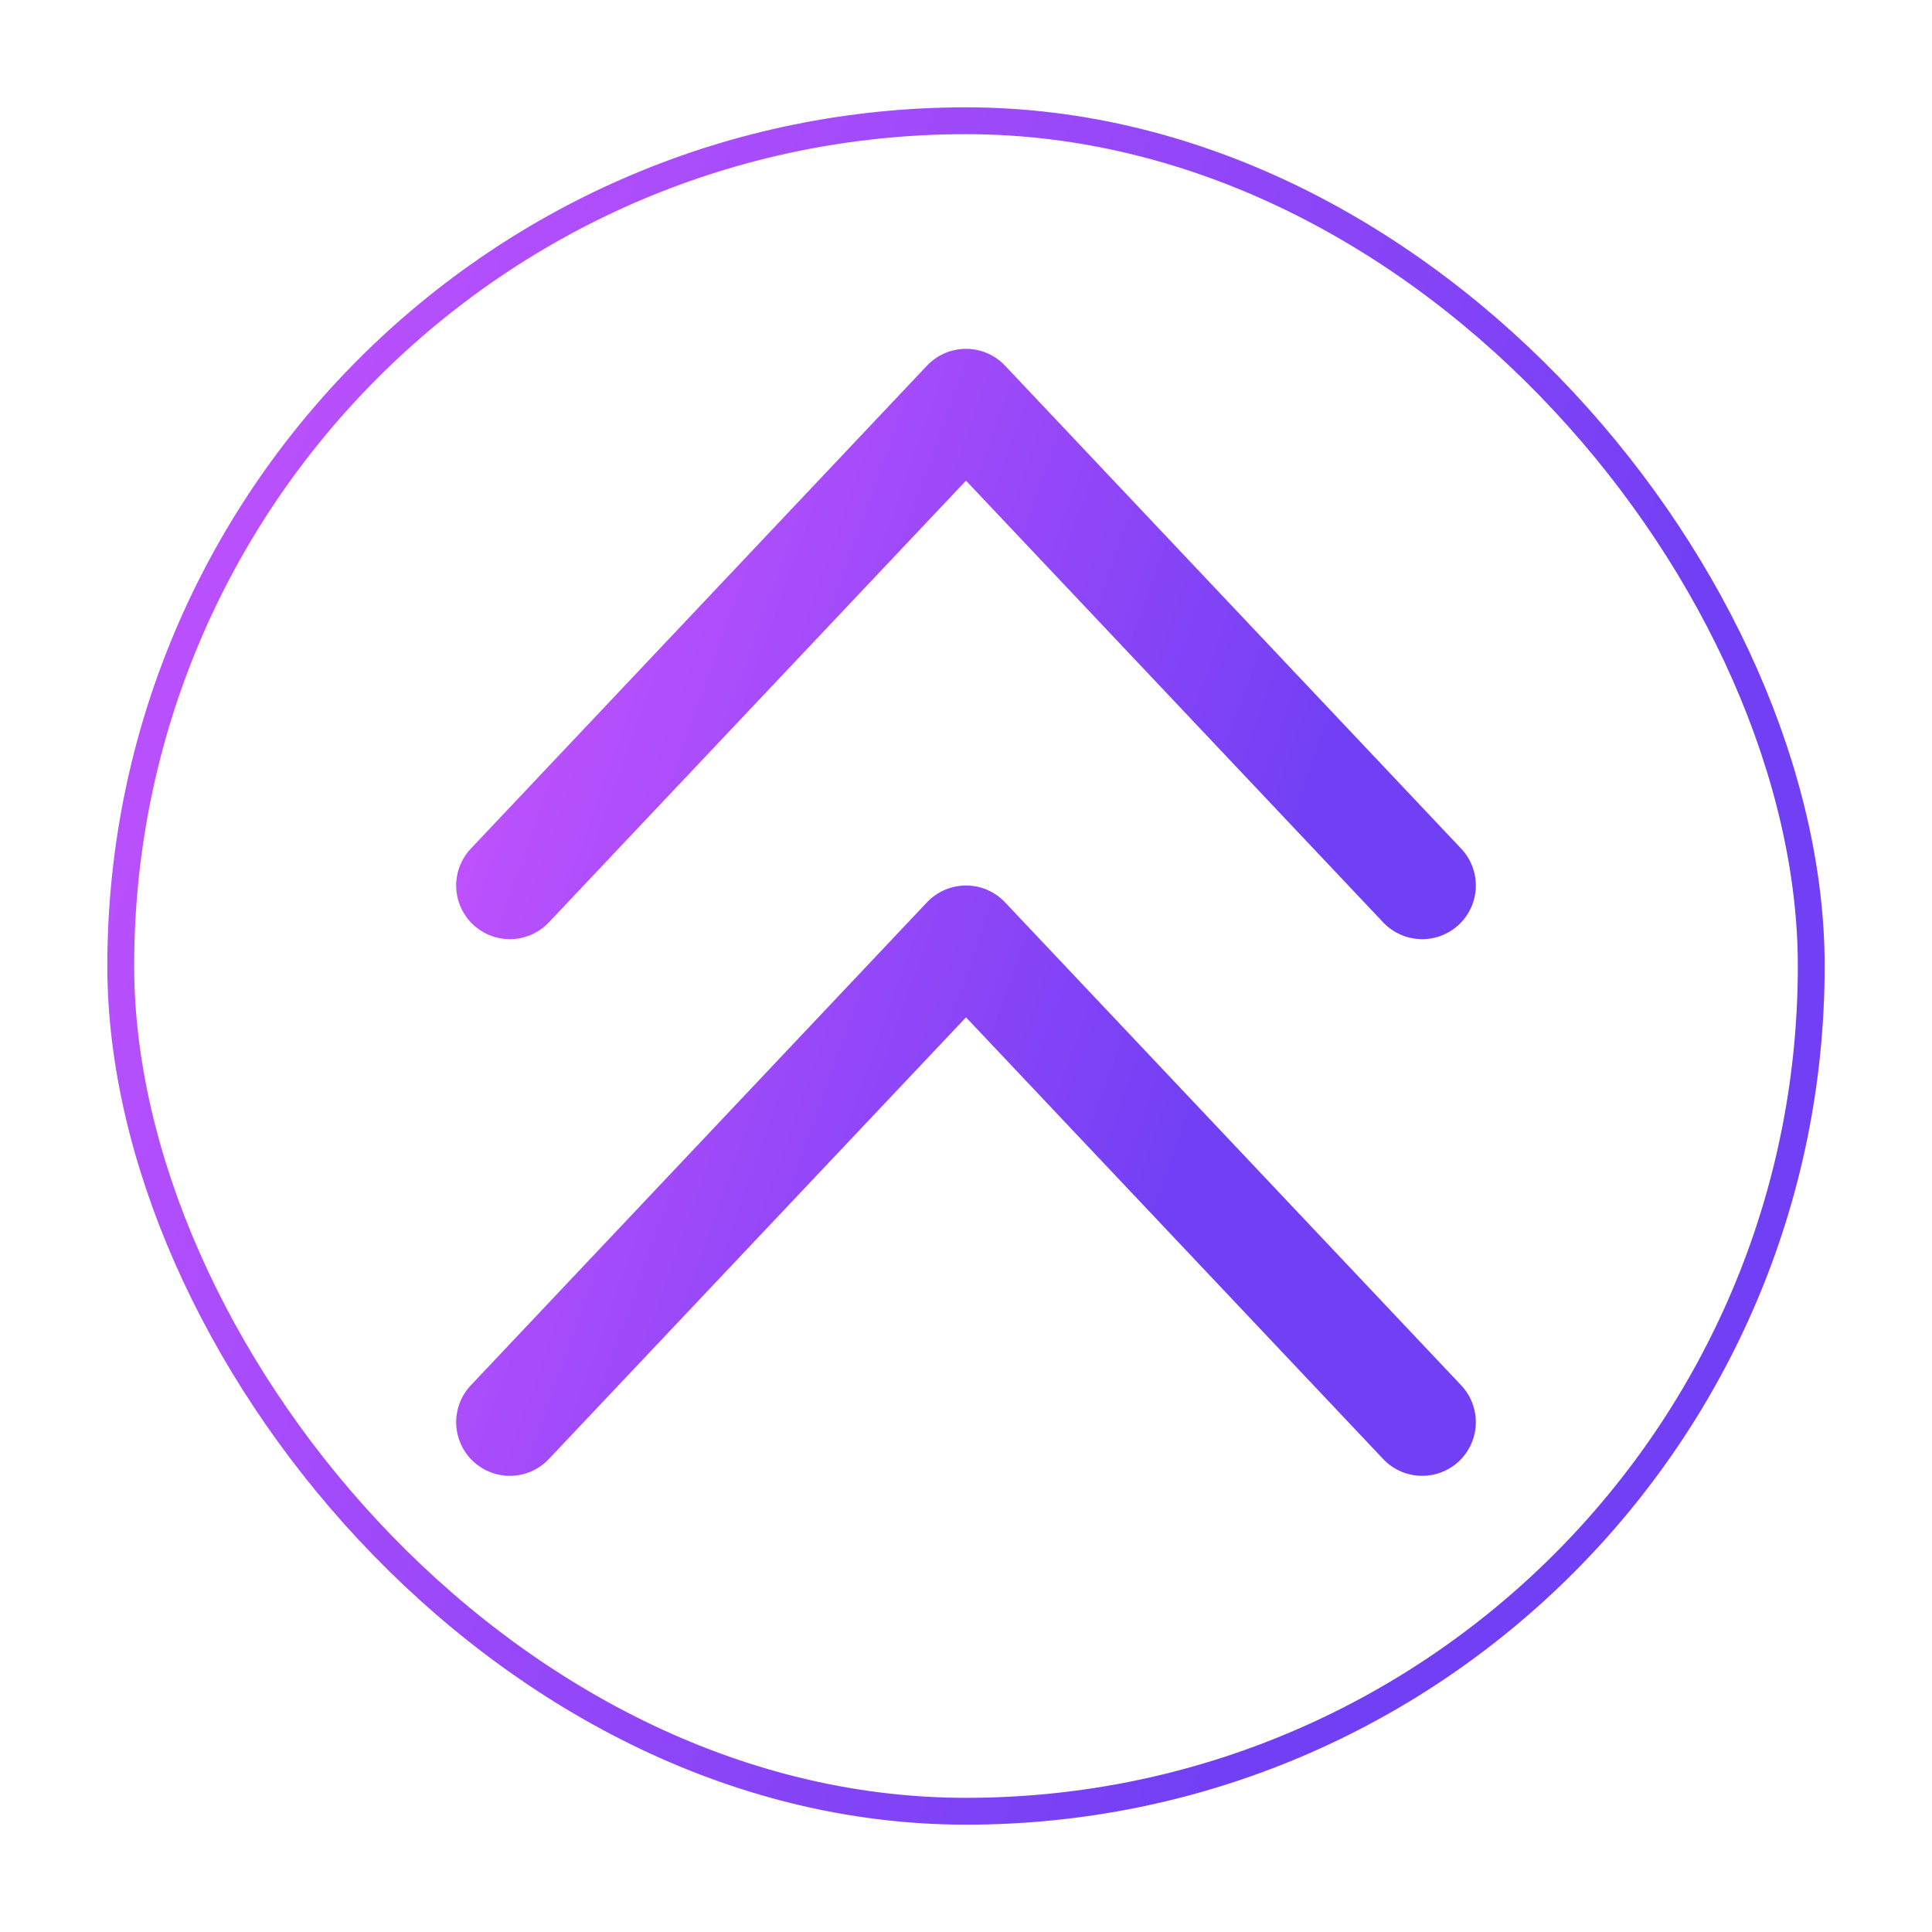
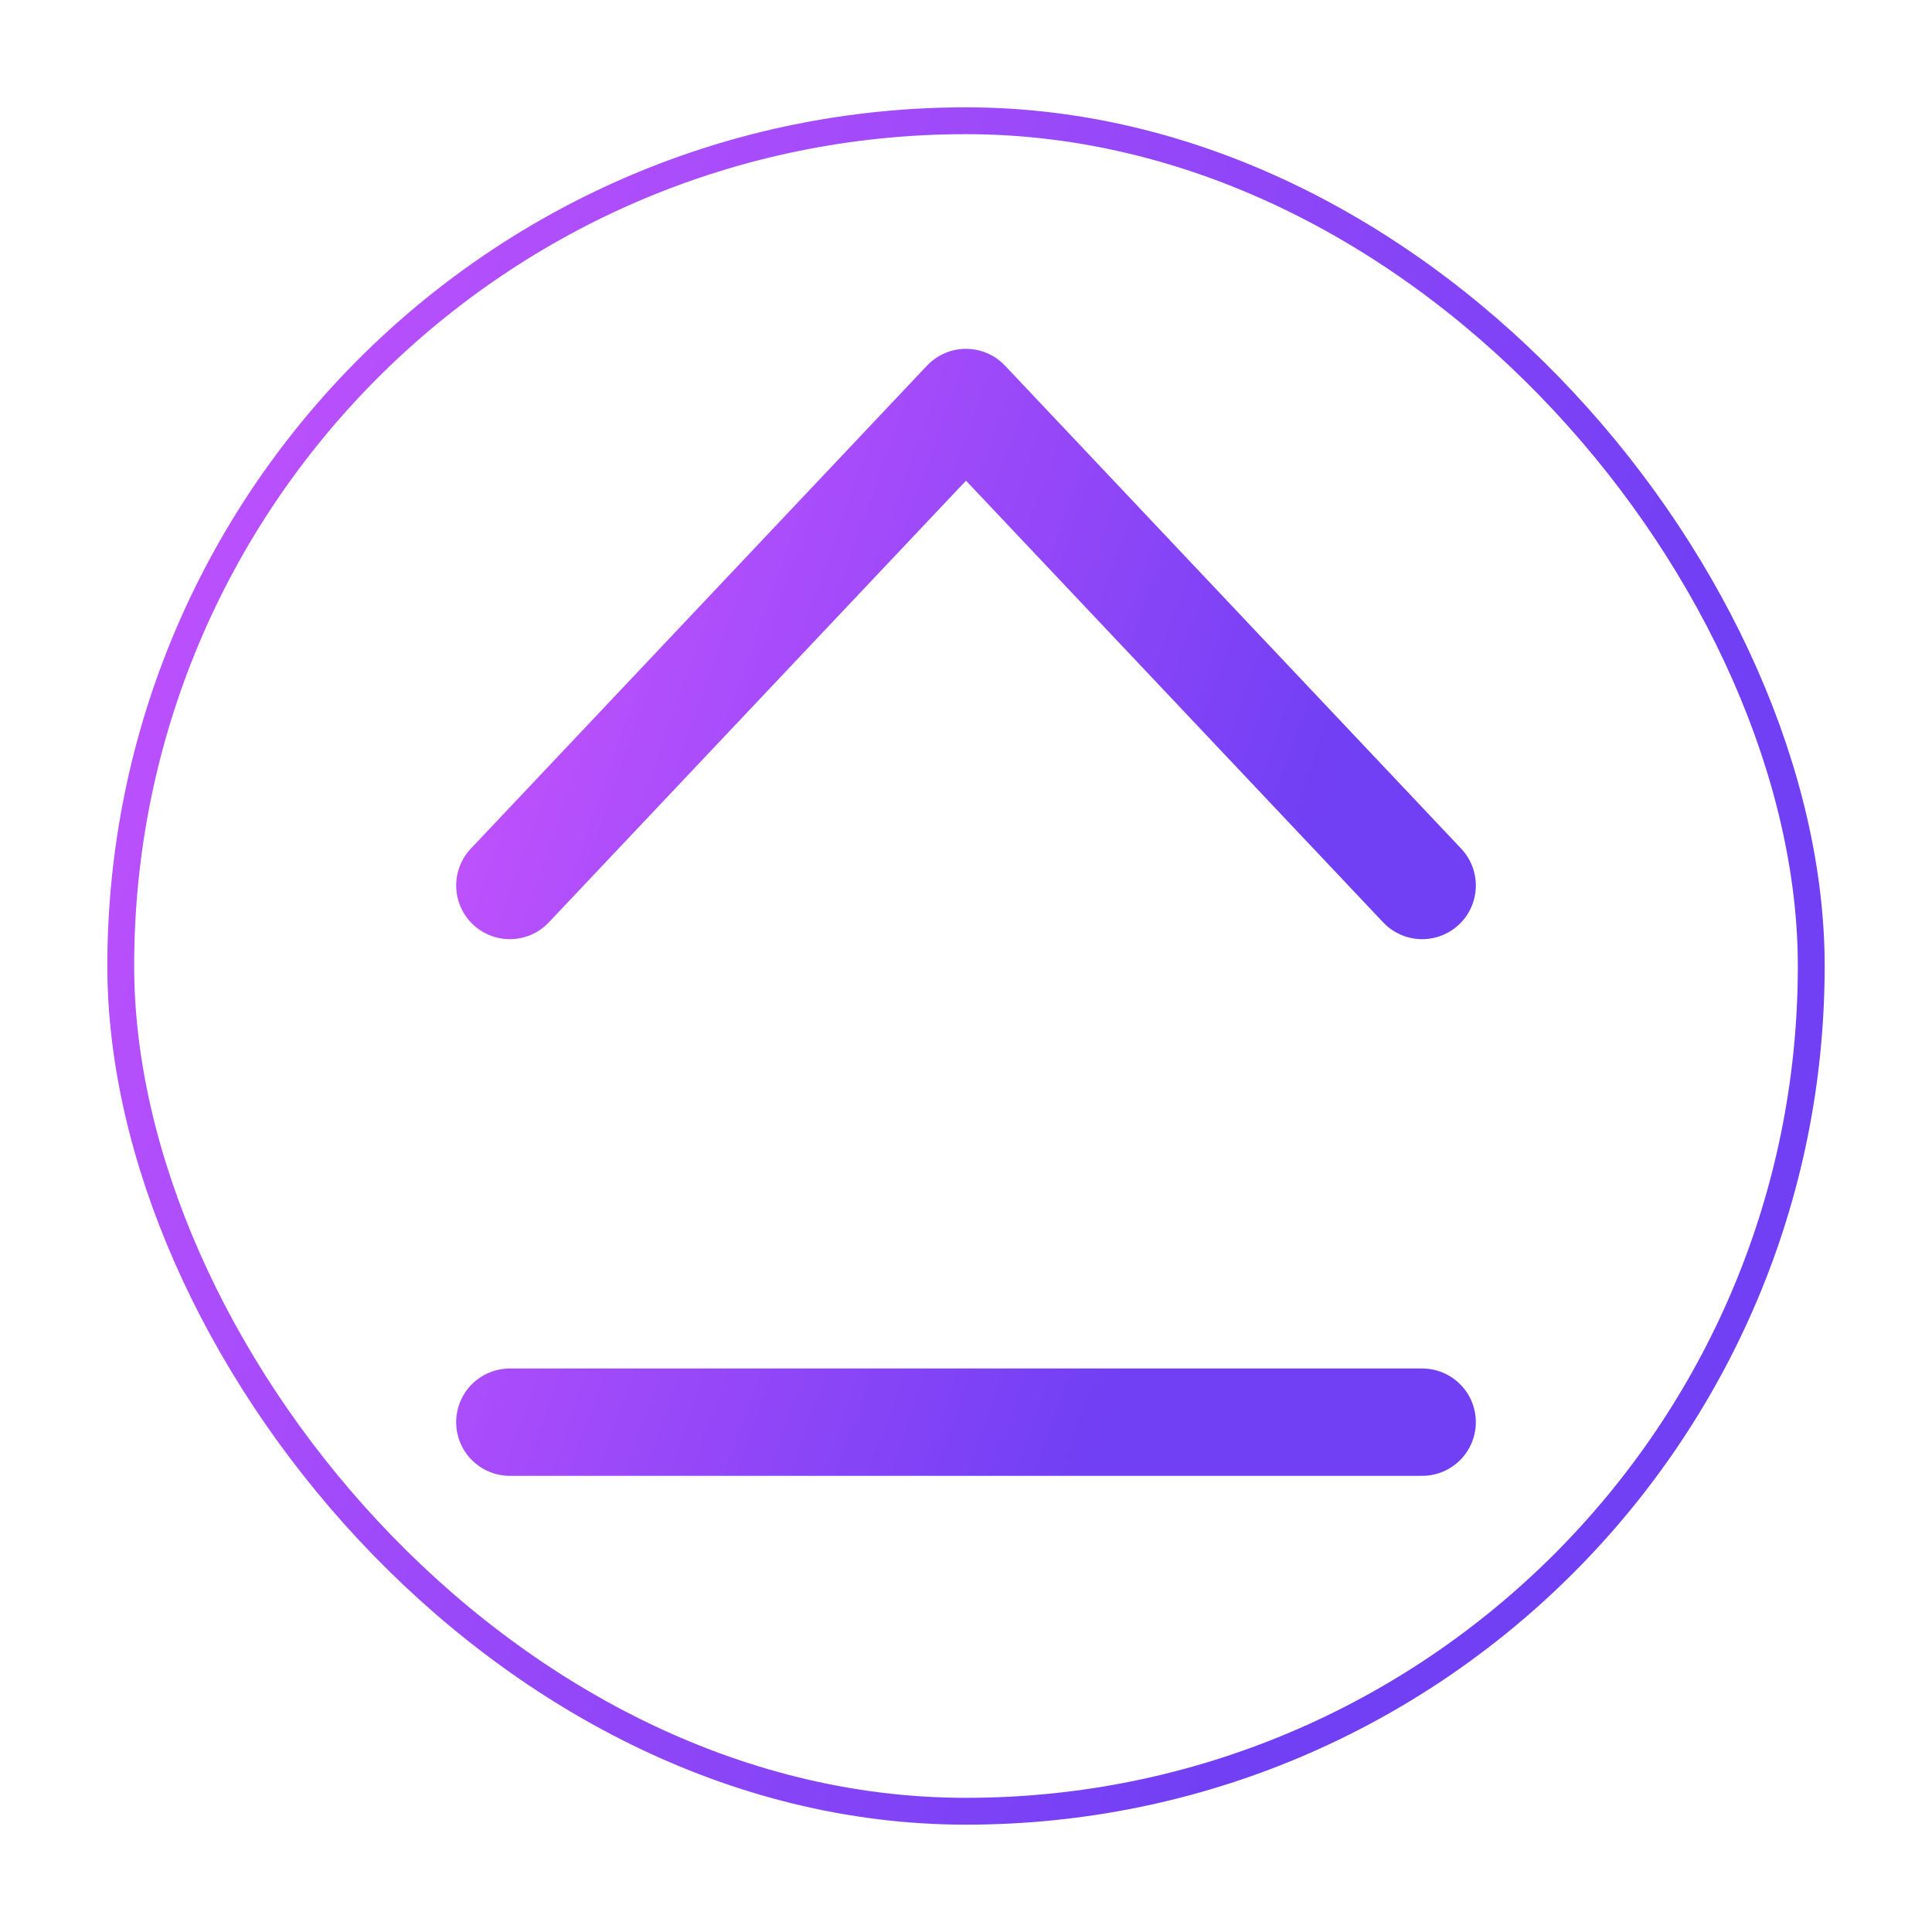
<svg xmlns="http://www.w3.org/2000/svg" width="72" height="72" viewBox="0 0 72 72" fill="none">
  <g filter="url(#filter0_d_32_4)">
-     <rect x="4" width="64" height="64" rx="32" fill="white" />
    <rect x="4.5" y="0.5" width="63" height="63" rx="31.5" stroke="url(#paint0_linear_32_4)" />
-     <path d="M53 49L36 31L19 49M53 29L36 11L19 29" stroke="url(#paint1_linear_32_4)" stroke-width="4" stroke-linecap="round" stroke-linejoin="round" />
+     <path d="M53 49L19 49M53 29L36 11L19 29" stroke="url(#paint1_linear_32_4)" stroke-width="4" stroke-linecap="round" stroke-linejoin="round" />
  </g>
  <defs>
    <filter id="filter0_d_32_4" x="0" y="0" width="72" height="72" filterUnits="userSpaceOnUse" color-interpolation-filters="sRGB">
      <feFlood flood-opacity="0" result="BackgroundImageFix" />
      <feColorMatrix in="SourceAlpha" type="matrix" values="0 0 0 0 0 0 0 0 0 0 0 0 0 0 0 0 0 0 127 0" result="hardAlpha" />
      <feOffset dy="4" />
      <feGaussianBlur stdDeviation="2" />
      <feComposite in2="hardAlpha" operator="out" />
      <feColorMatrix type="matrix" values="0 0 0 0 0.117 0 0 0 0 0.016 0 0 0 0 0.196 0 0 0 0.2 0" />
      <feBlend mode="normal" in2="BackgroundImageFix" result="effect1_dropShadow_32_4" />
      <feBlend mode="normal" in="SourceGraphic" in2="effect1_dropShadow_32_4" result="shape" />
    </filter>
    <linearGradient id="paint0_linear_32_4" x1="51.07" y1="50.036" x2="-10.609" y2="25.543" gradientUnits="userSpaceOnUse">
      <stop stop-color="#713FF4" />
      <stop offset="1" stop-color="#CD55FF" />
    </linearGradient>
    <linearGradient id="paint1_linear_32_4" x1="44.006" y1="40.709" x2="10.324" y2="28.742" gradientUnits="userSpaceOnUse">
      <stop stop-color="#713FF4" />
      <stop offset="1" stop-color="#CD55FF" />
    </linearGradient>
  </defs>
</svg>